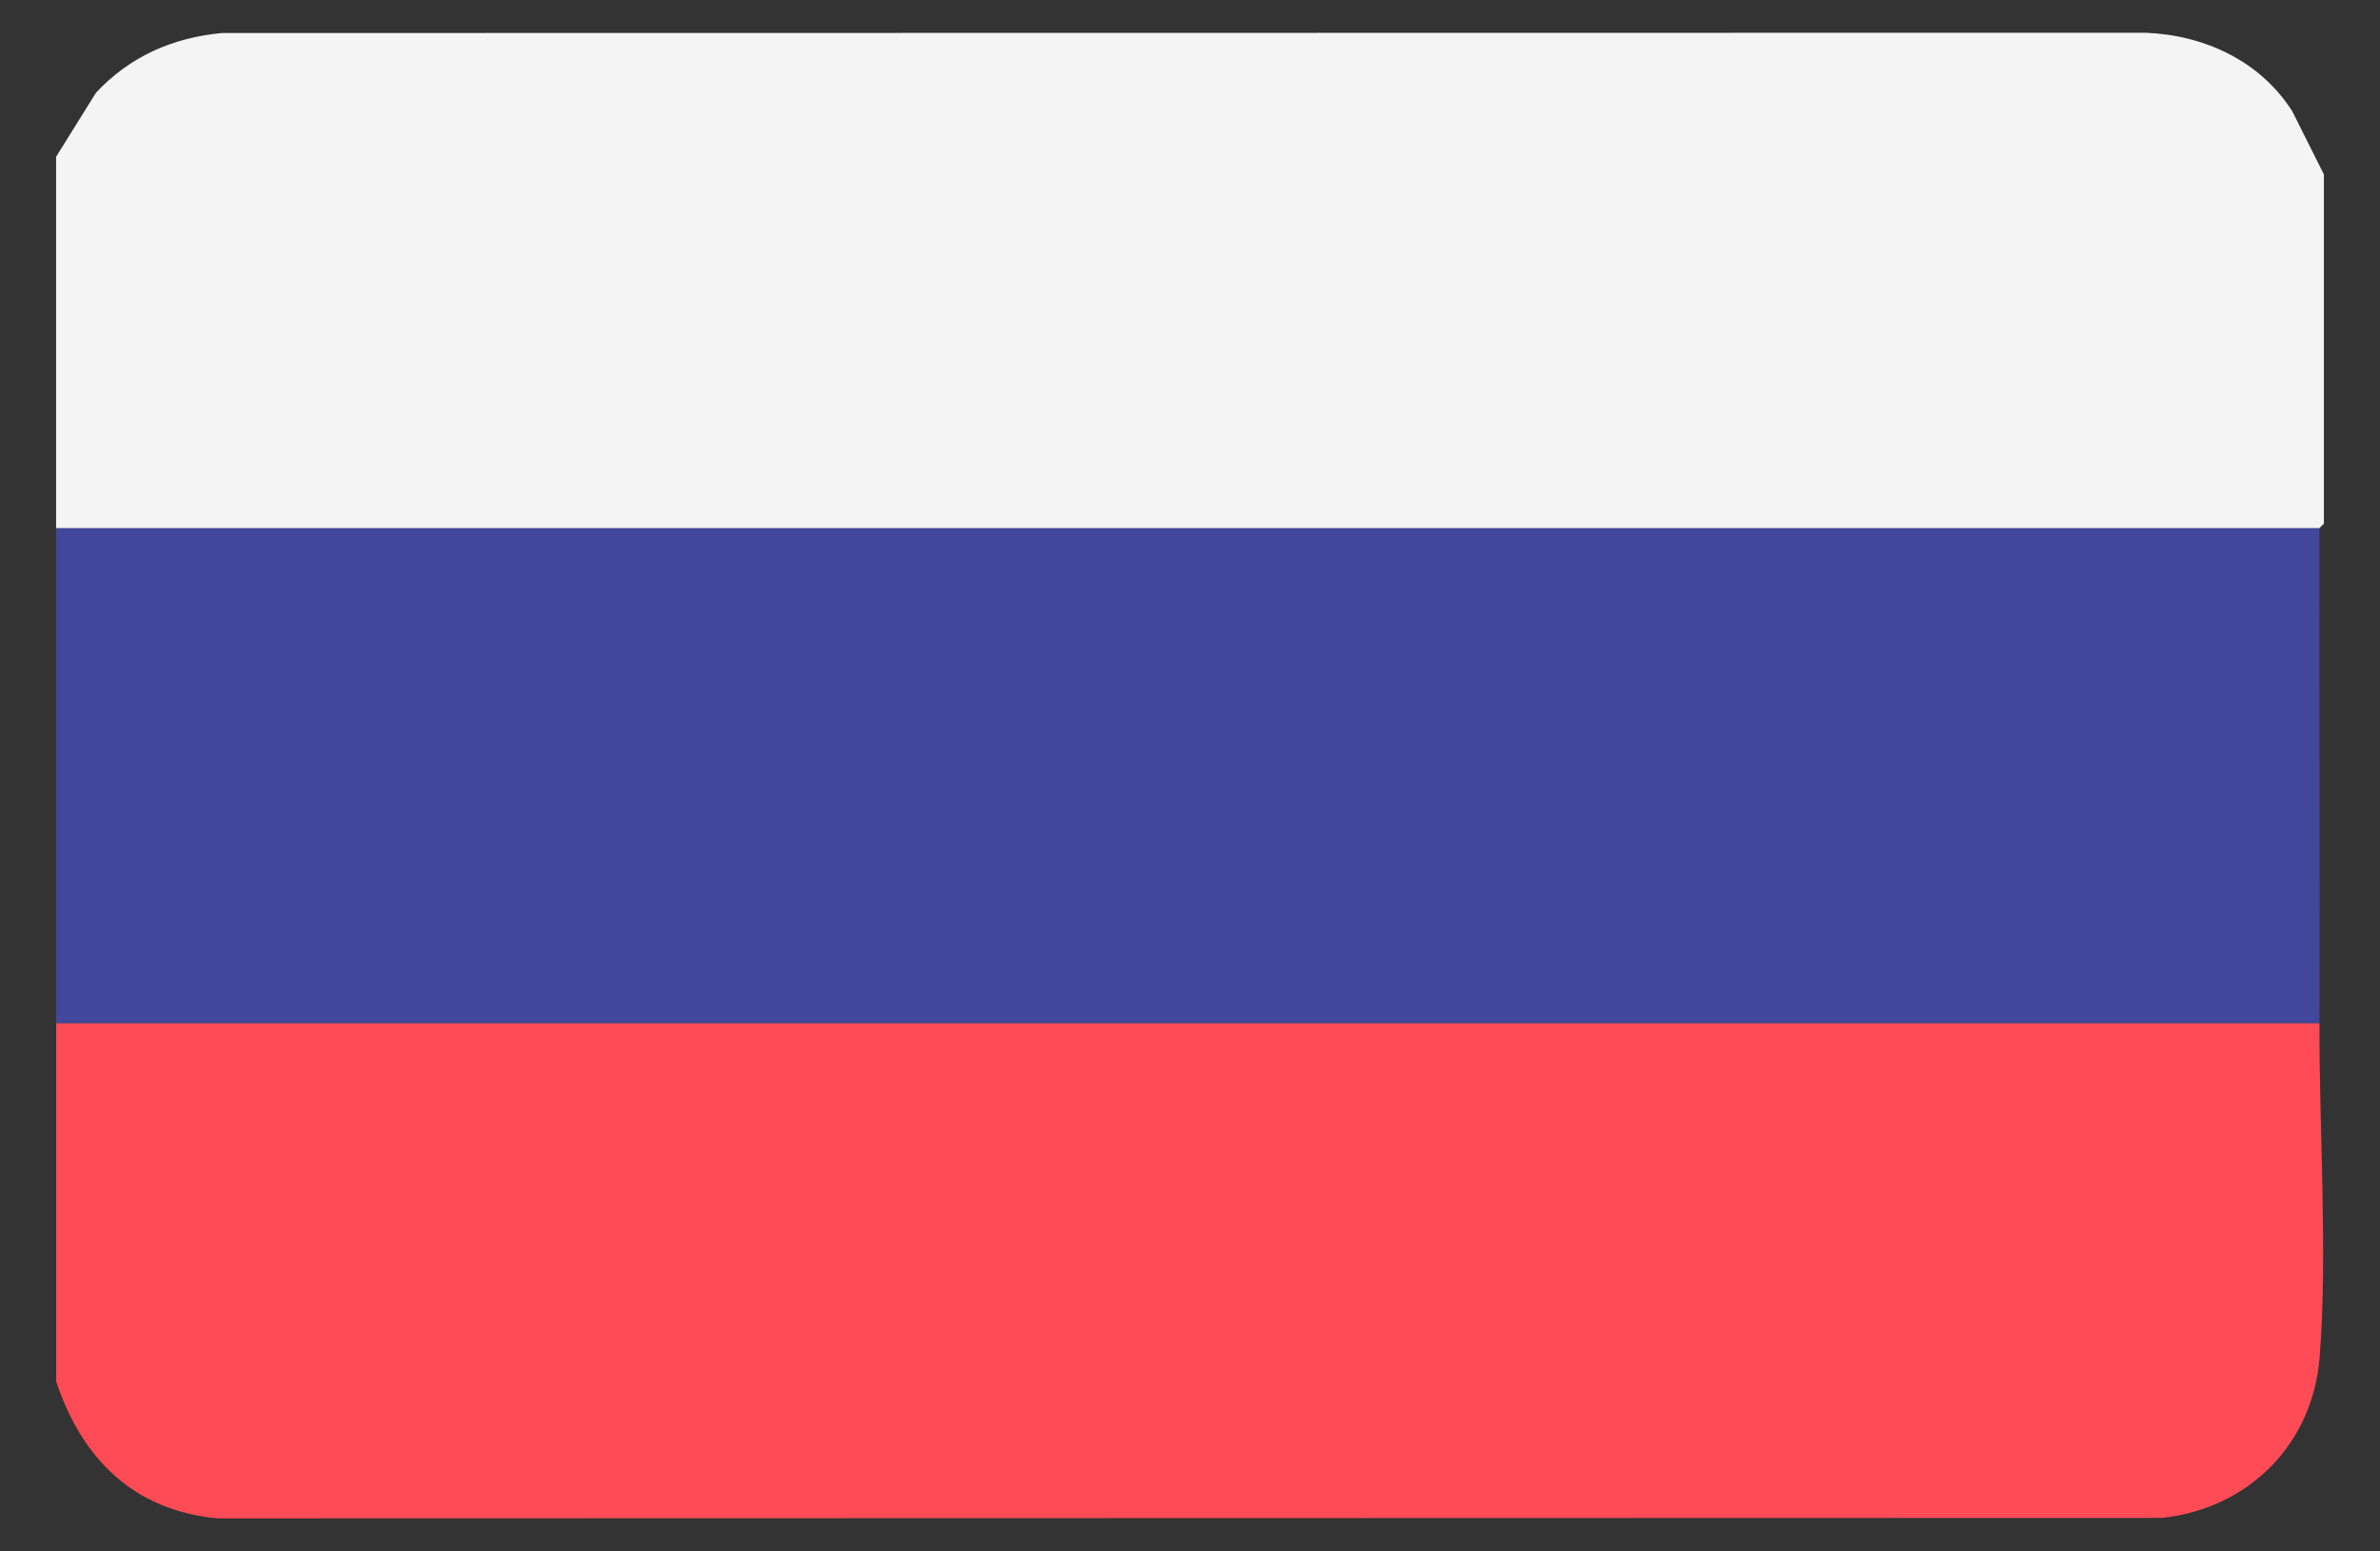
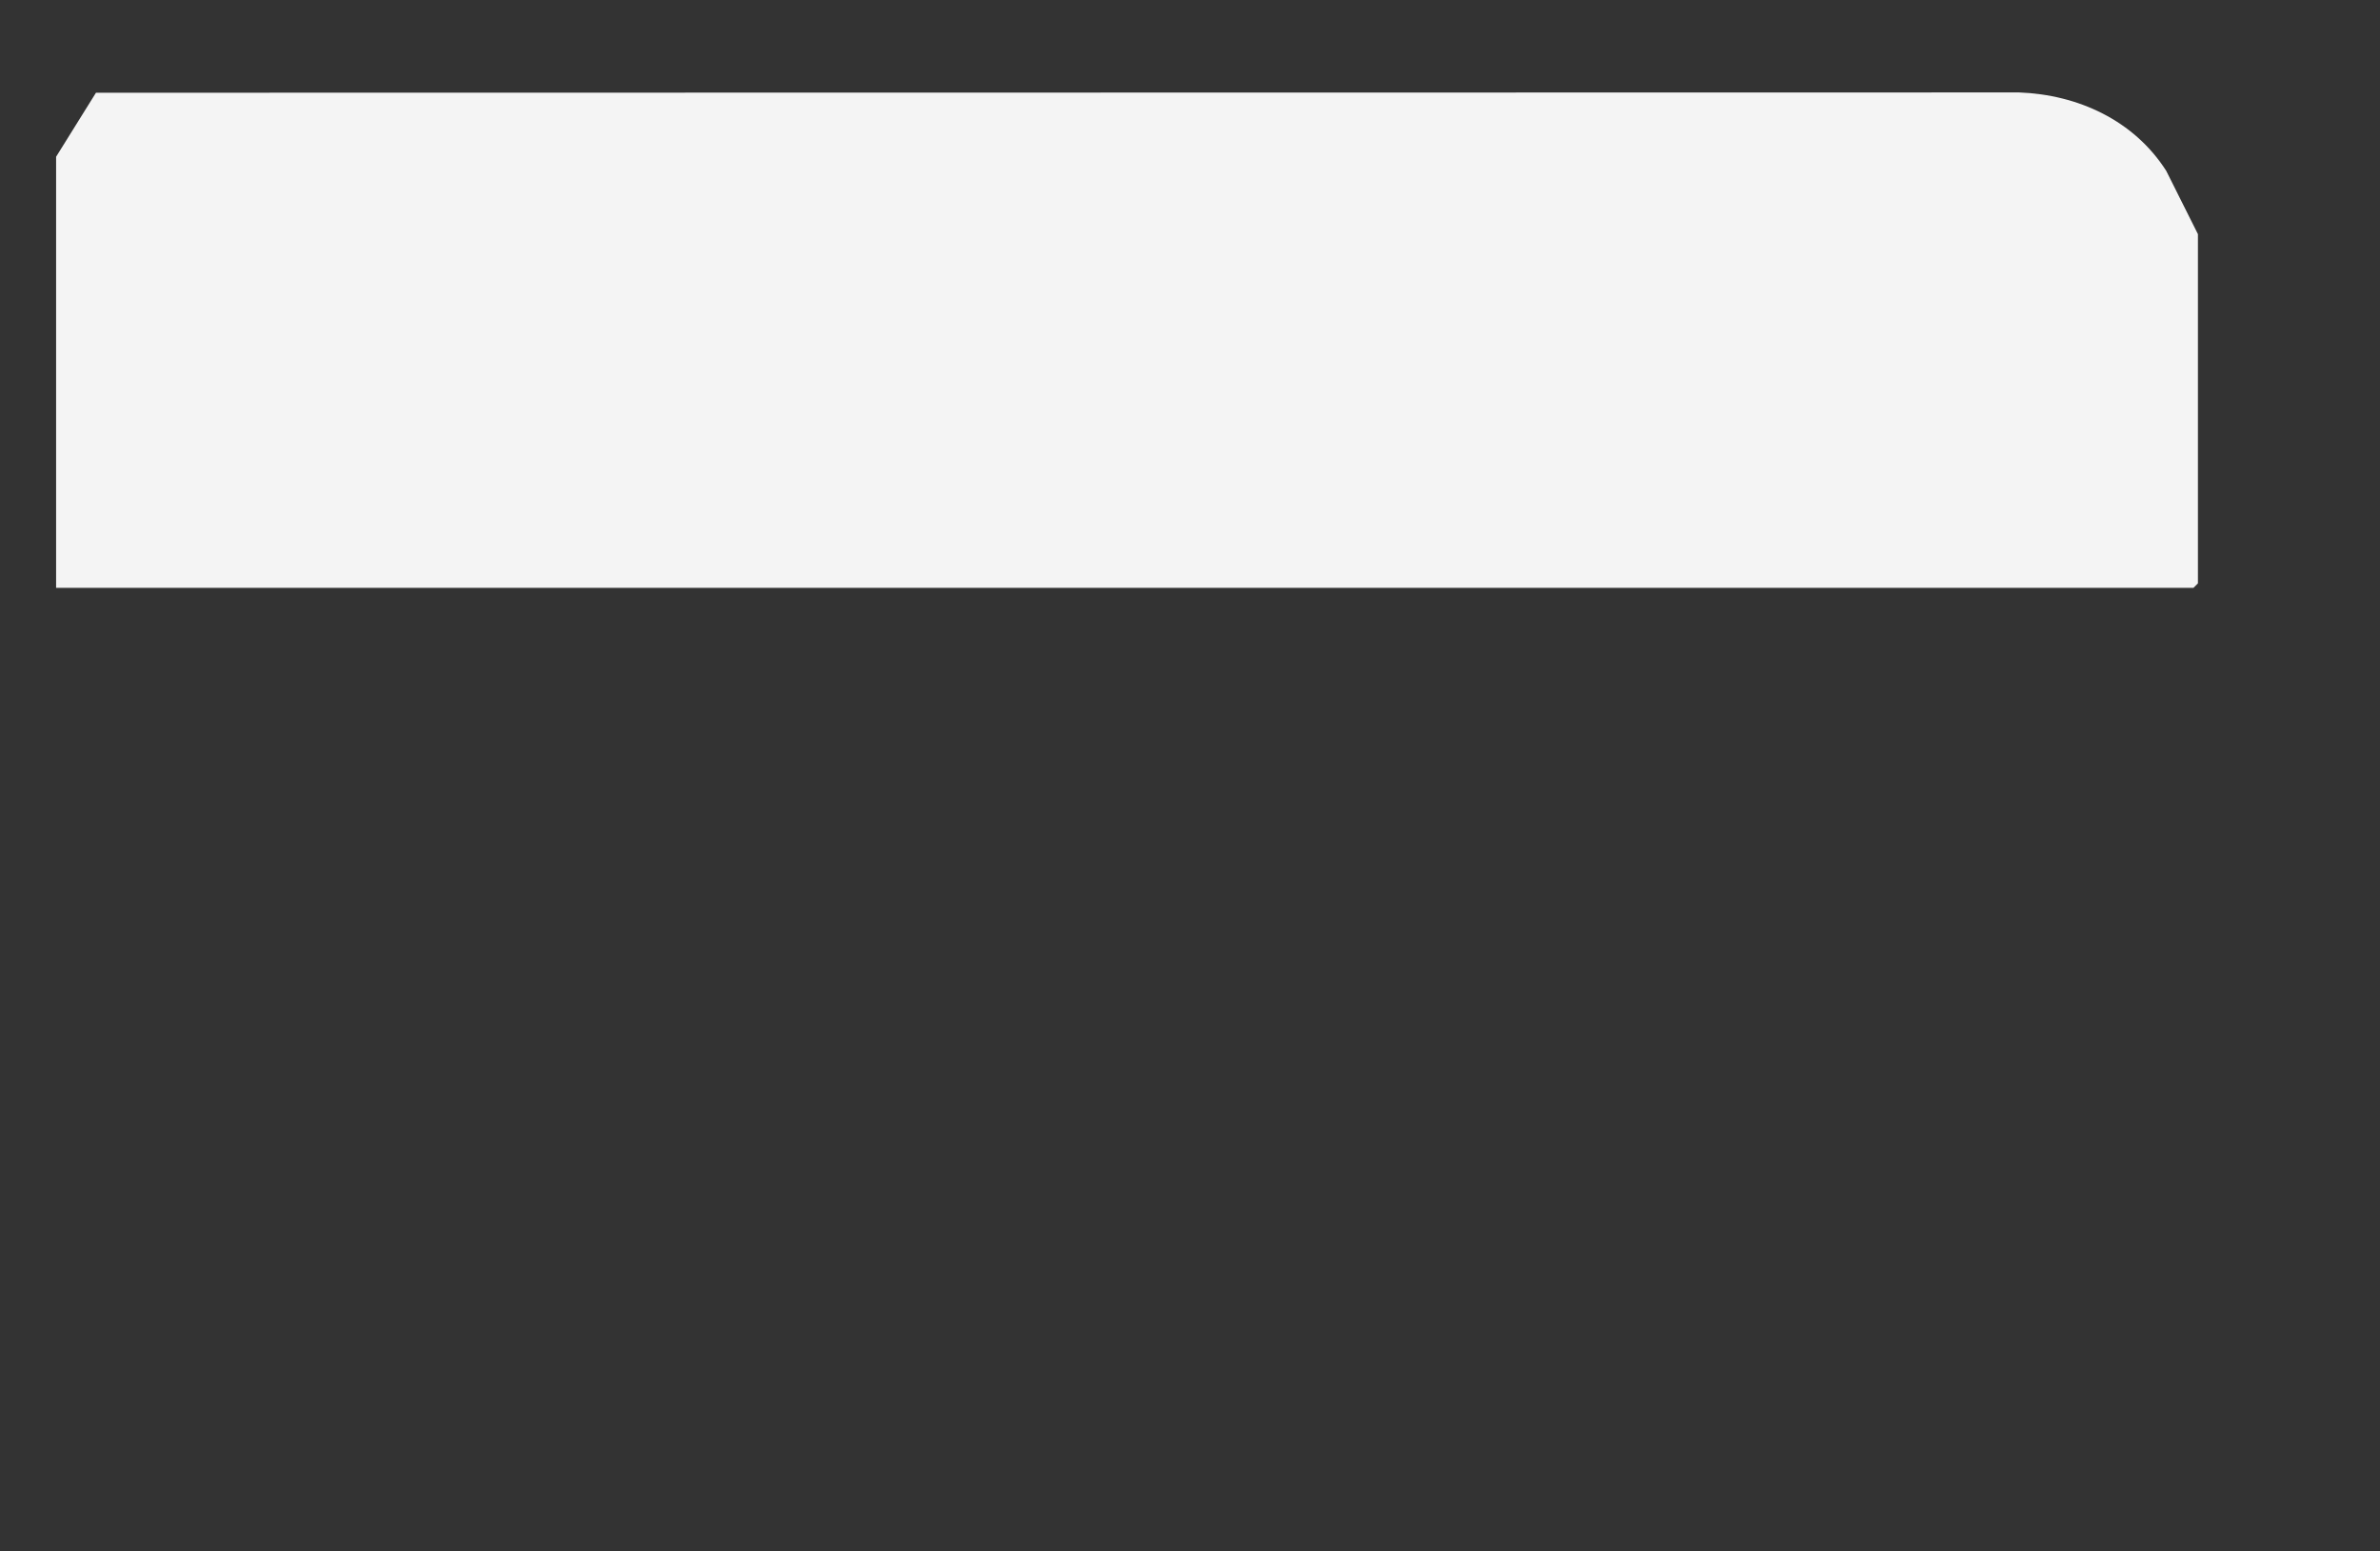
<svg xmlns="http://www.w3.org/2000/svg" id="_Слой_1" data-name="Слой_1" version="1.1" viewBox="0 0 403 262.62">
  <rect x="0" y="0" width="403" height="262.62" fill="#333333" stroke="none" />
  <defs>
    <style> .st0 { fill: #f4f4f4; } .st1 { fill: #fe4b55; } .st2 { fill: #41479b; } </style>
  </defs>
-   <path class="st2" d="M392.75,89.42c-.07,27.93.09,55.9,0,83.84H9.5v-83.84h383.25Z" />
-   <path class="st0" d="M9.5,26.54l6.75-10.84c5.75-6.15,12.95-9.31,21.33-10.11l325.64-.05c10.02.38,19.45,4.74,24.91,13.27l5.37,10.72v59.13l-.75.75H9.5V26.54Z" />
-   <path class="st1" d="M392.75,173.25c-.06,17.97,1.41,39,.03,56.54-1.16,14.73-12.05,25.64-26.69,27.2l-329.25.08c-14.2-1.3-23.03-10.15-27.33-23.19v-60.63h383.25Z" />
+   <path class="st0" d="M9.5,26.54l6.75-10.84l325.64-.05c10.02.38,19.45,4.74,24.91,13.27l5.37,10.72v59.13l-.75.75H9.5V26.54Z" />
</svg>